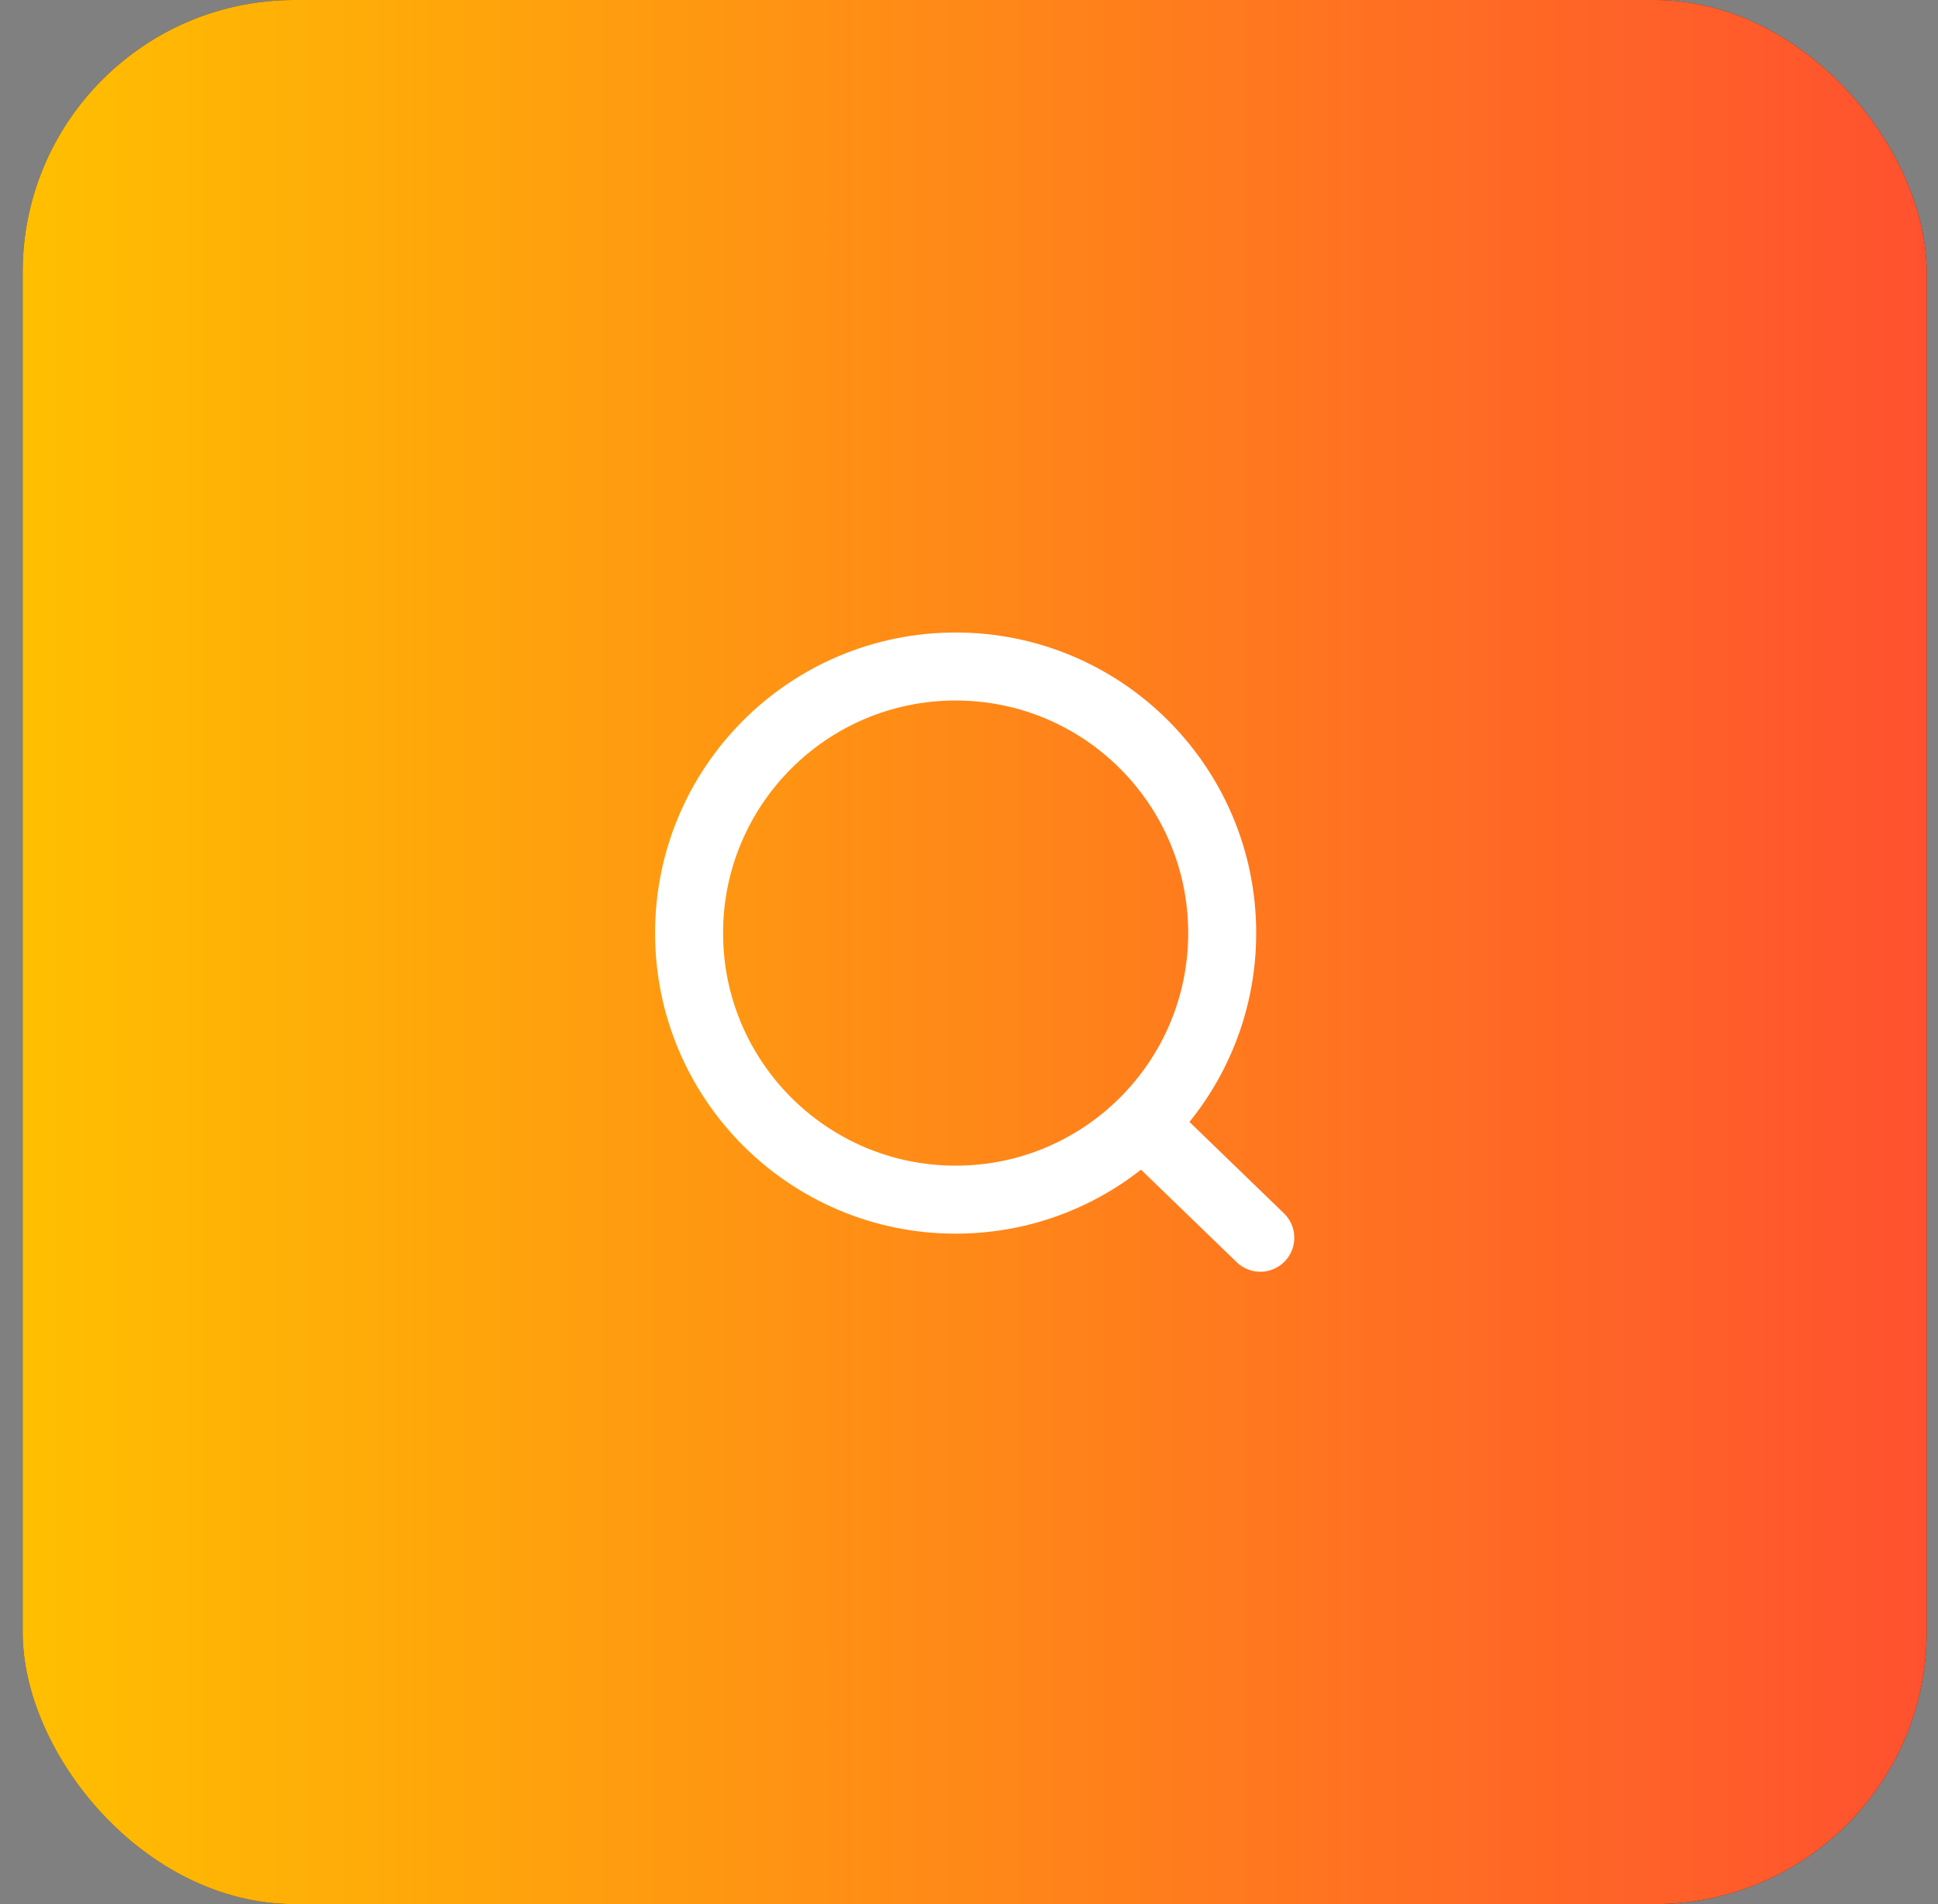
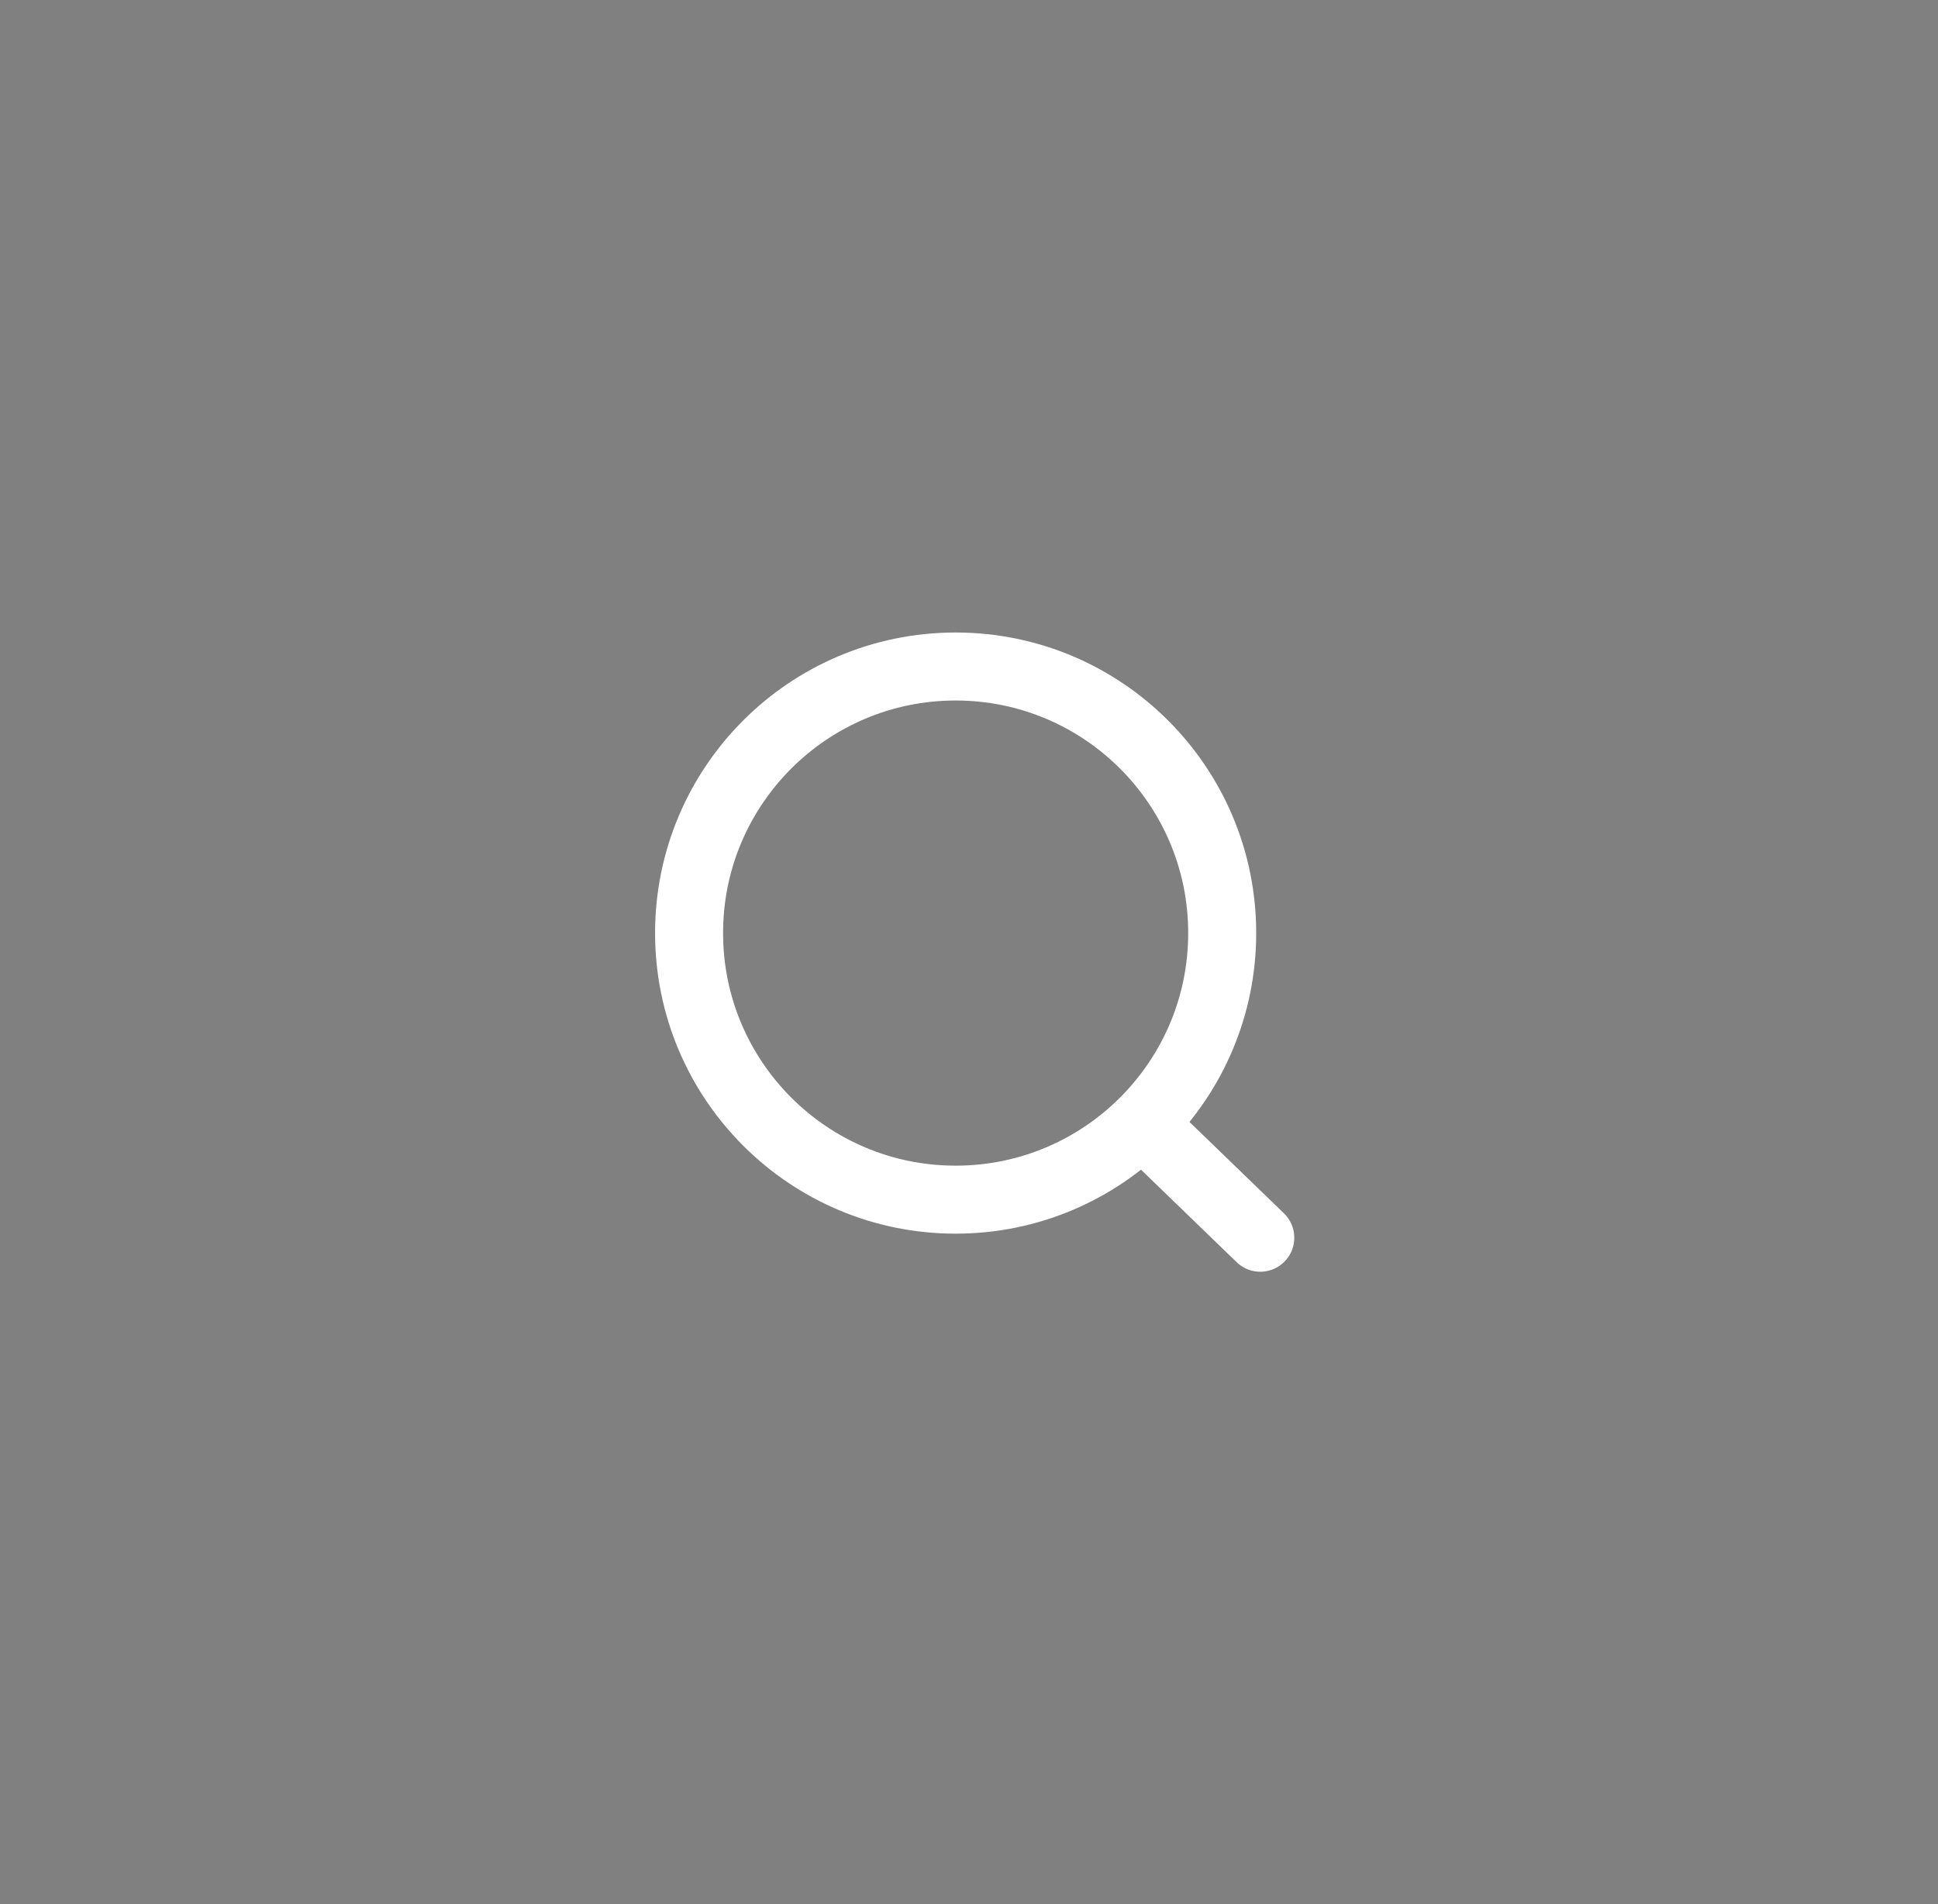
<svg xmlns="http://www.w3.org/2000/svg" width="57" height="56" viewBox="0 0 57 56" fill="none">
  <rect x="0" y="0" width="57" height="56" fill="#808080" stroke="none" />
-   <rect x="0.667" width="56" height="56" rx="8" fill="#2F3241" />
-   <rect x="0.667" width="56" height="56" rx="8" fill="url(#paint0_linear_2355_35671)" />
  <path d="M33.593 33.042L37.067 36.402M35.947 27.442C35.947 31.771 32.437 35.282 28.107 35.282C23.777 35.282 20.267 31.771 20.267 27.442C20.267 23.112 23.777 19.602 28.107 19.602C32.437 19.602 35.947 23.112 35.947 27.442Z" stroke="white" stroke-width="2" stroke-linecap="round" />
  <defs>
    <linearGradient id="paint0_linear_2355_35671" x1="0.667" y1="28" x2="56.666" y2="28" gradientUnits="userSpaceOnUse">
      <stop stop-color="#FFBF00" />
      <stop offset="1" stop-color="#FF512F" />
    </linearGradient>
  </defs>
</svg>